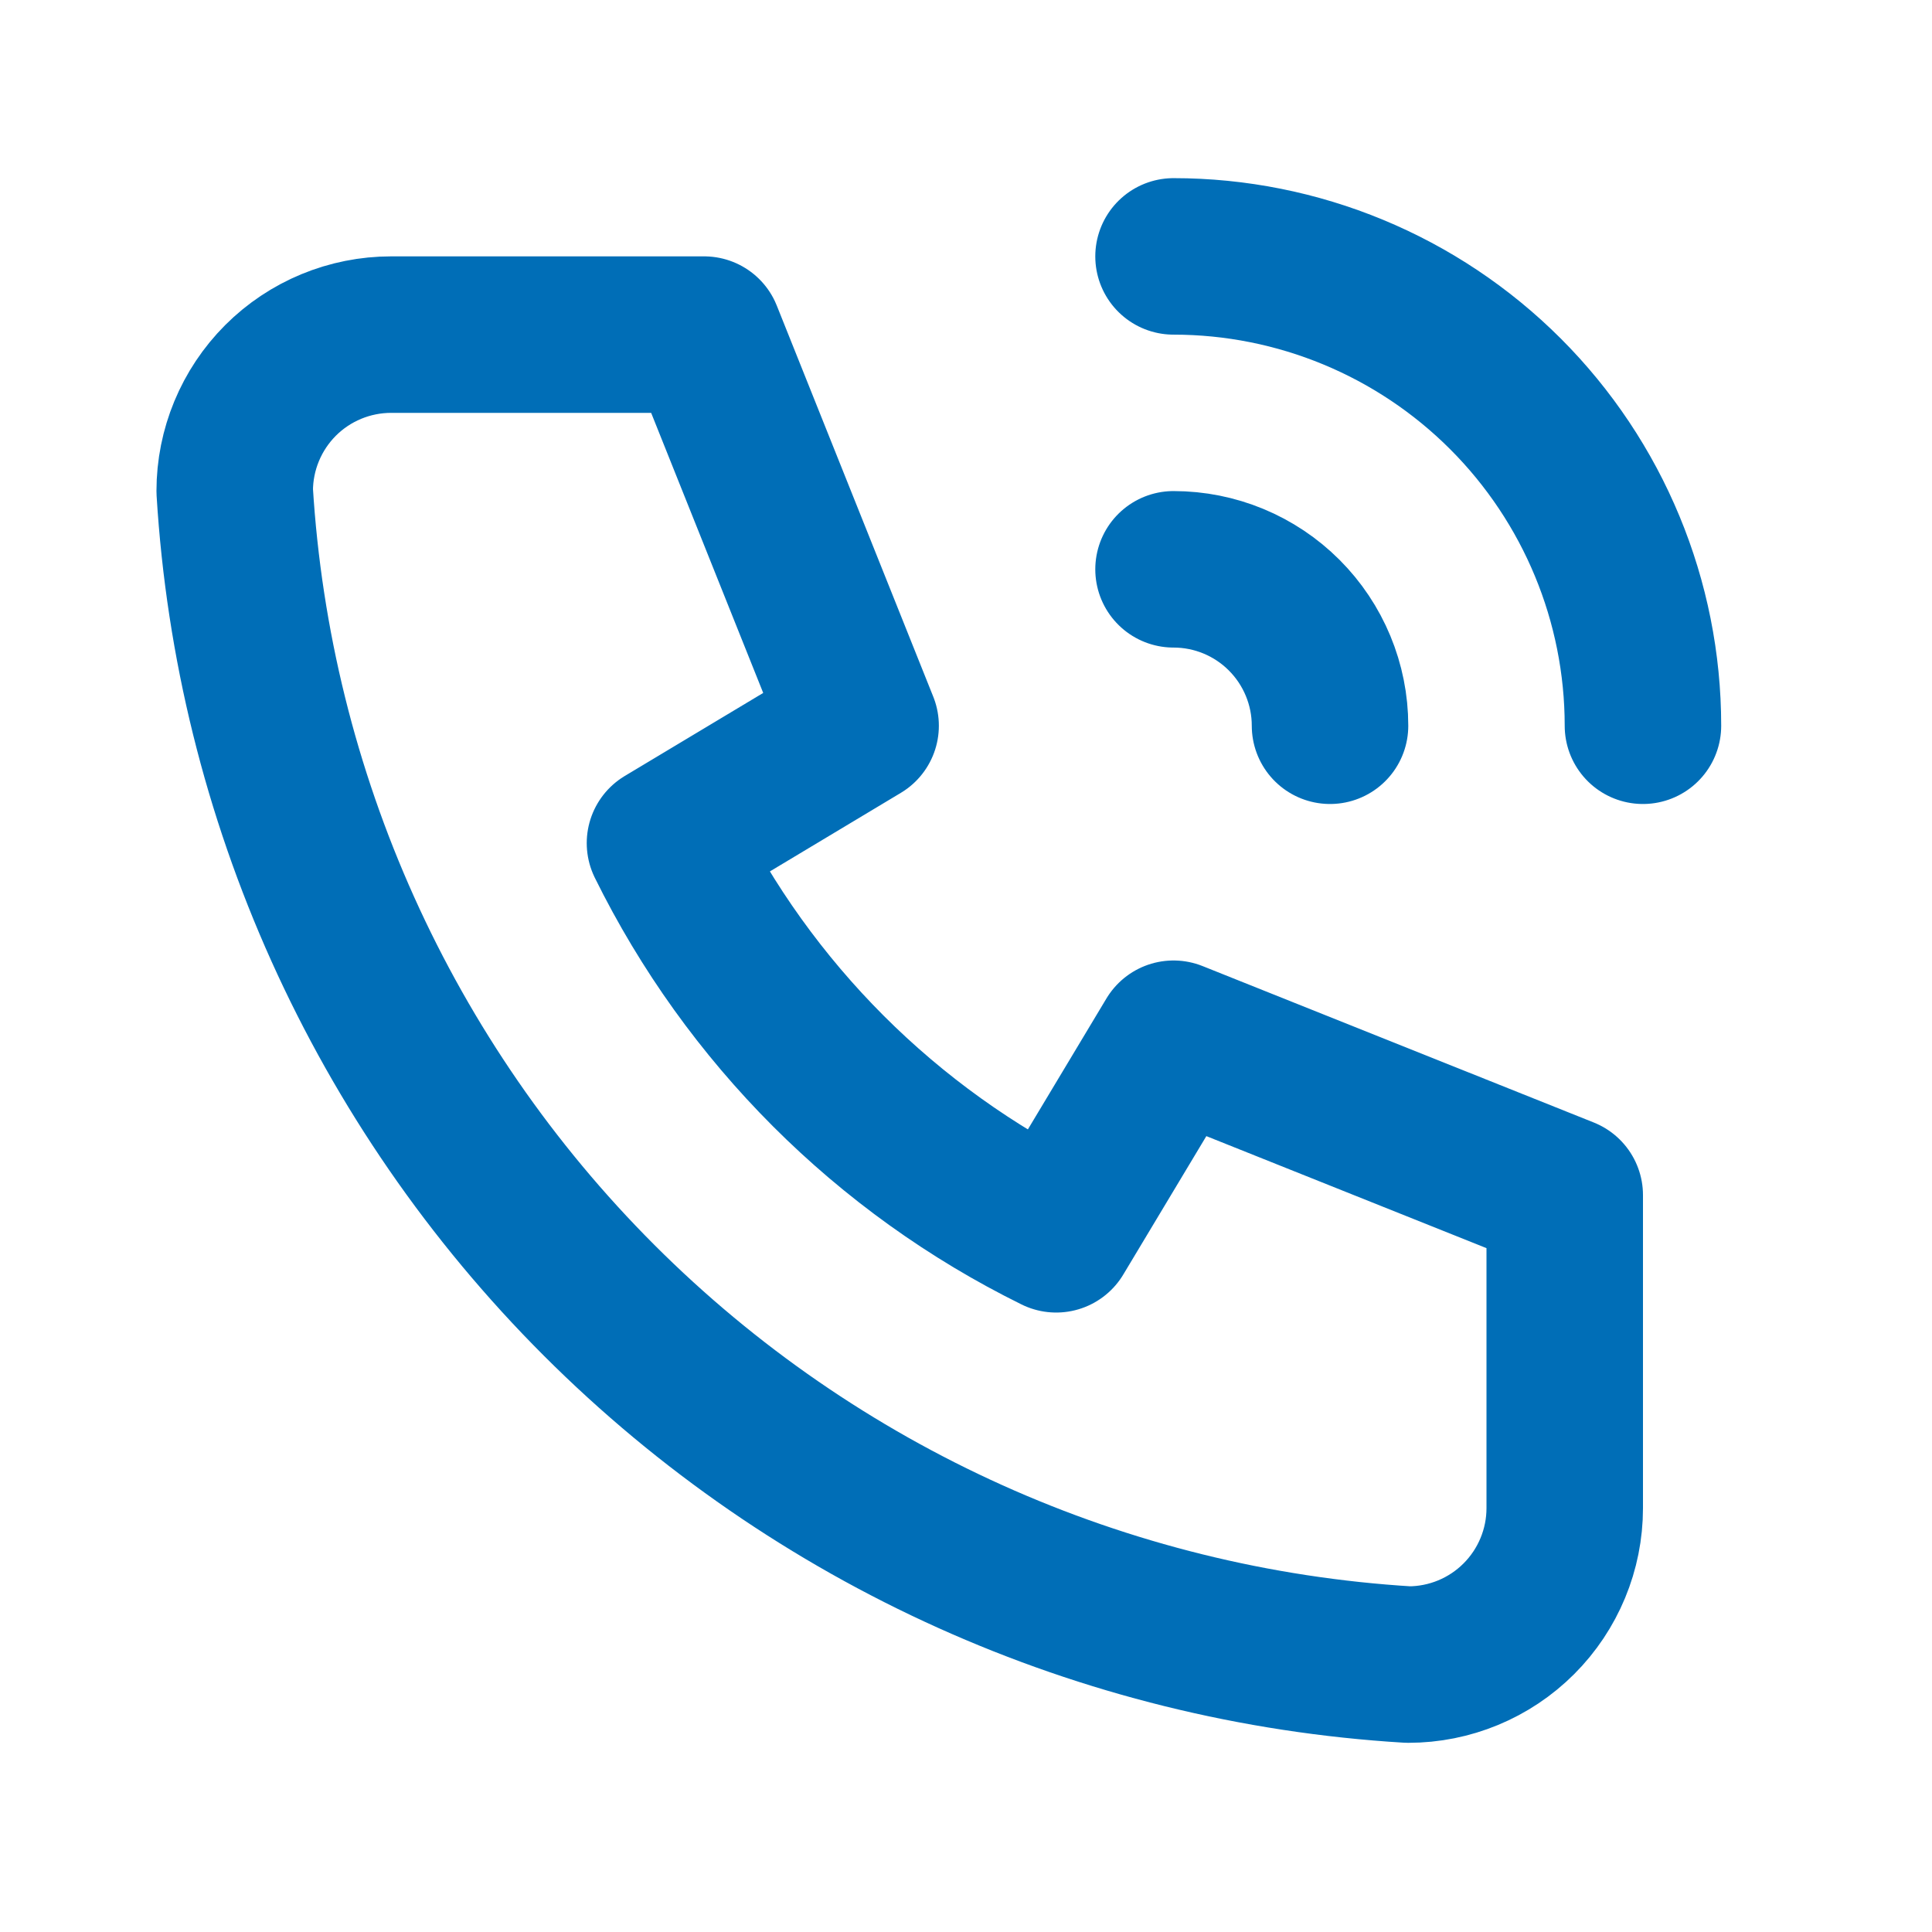
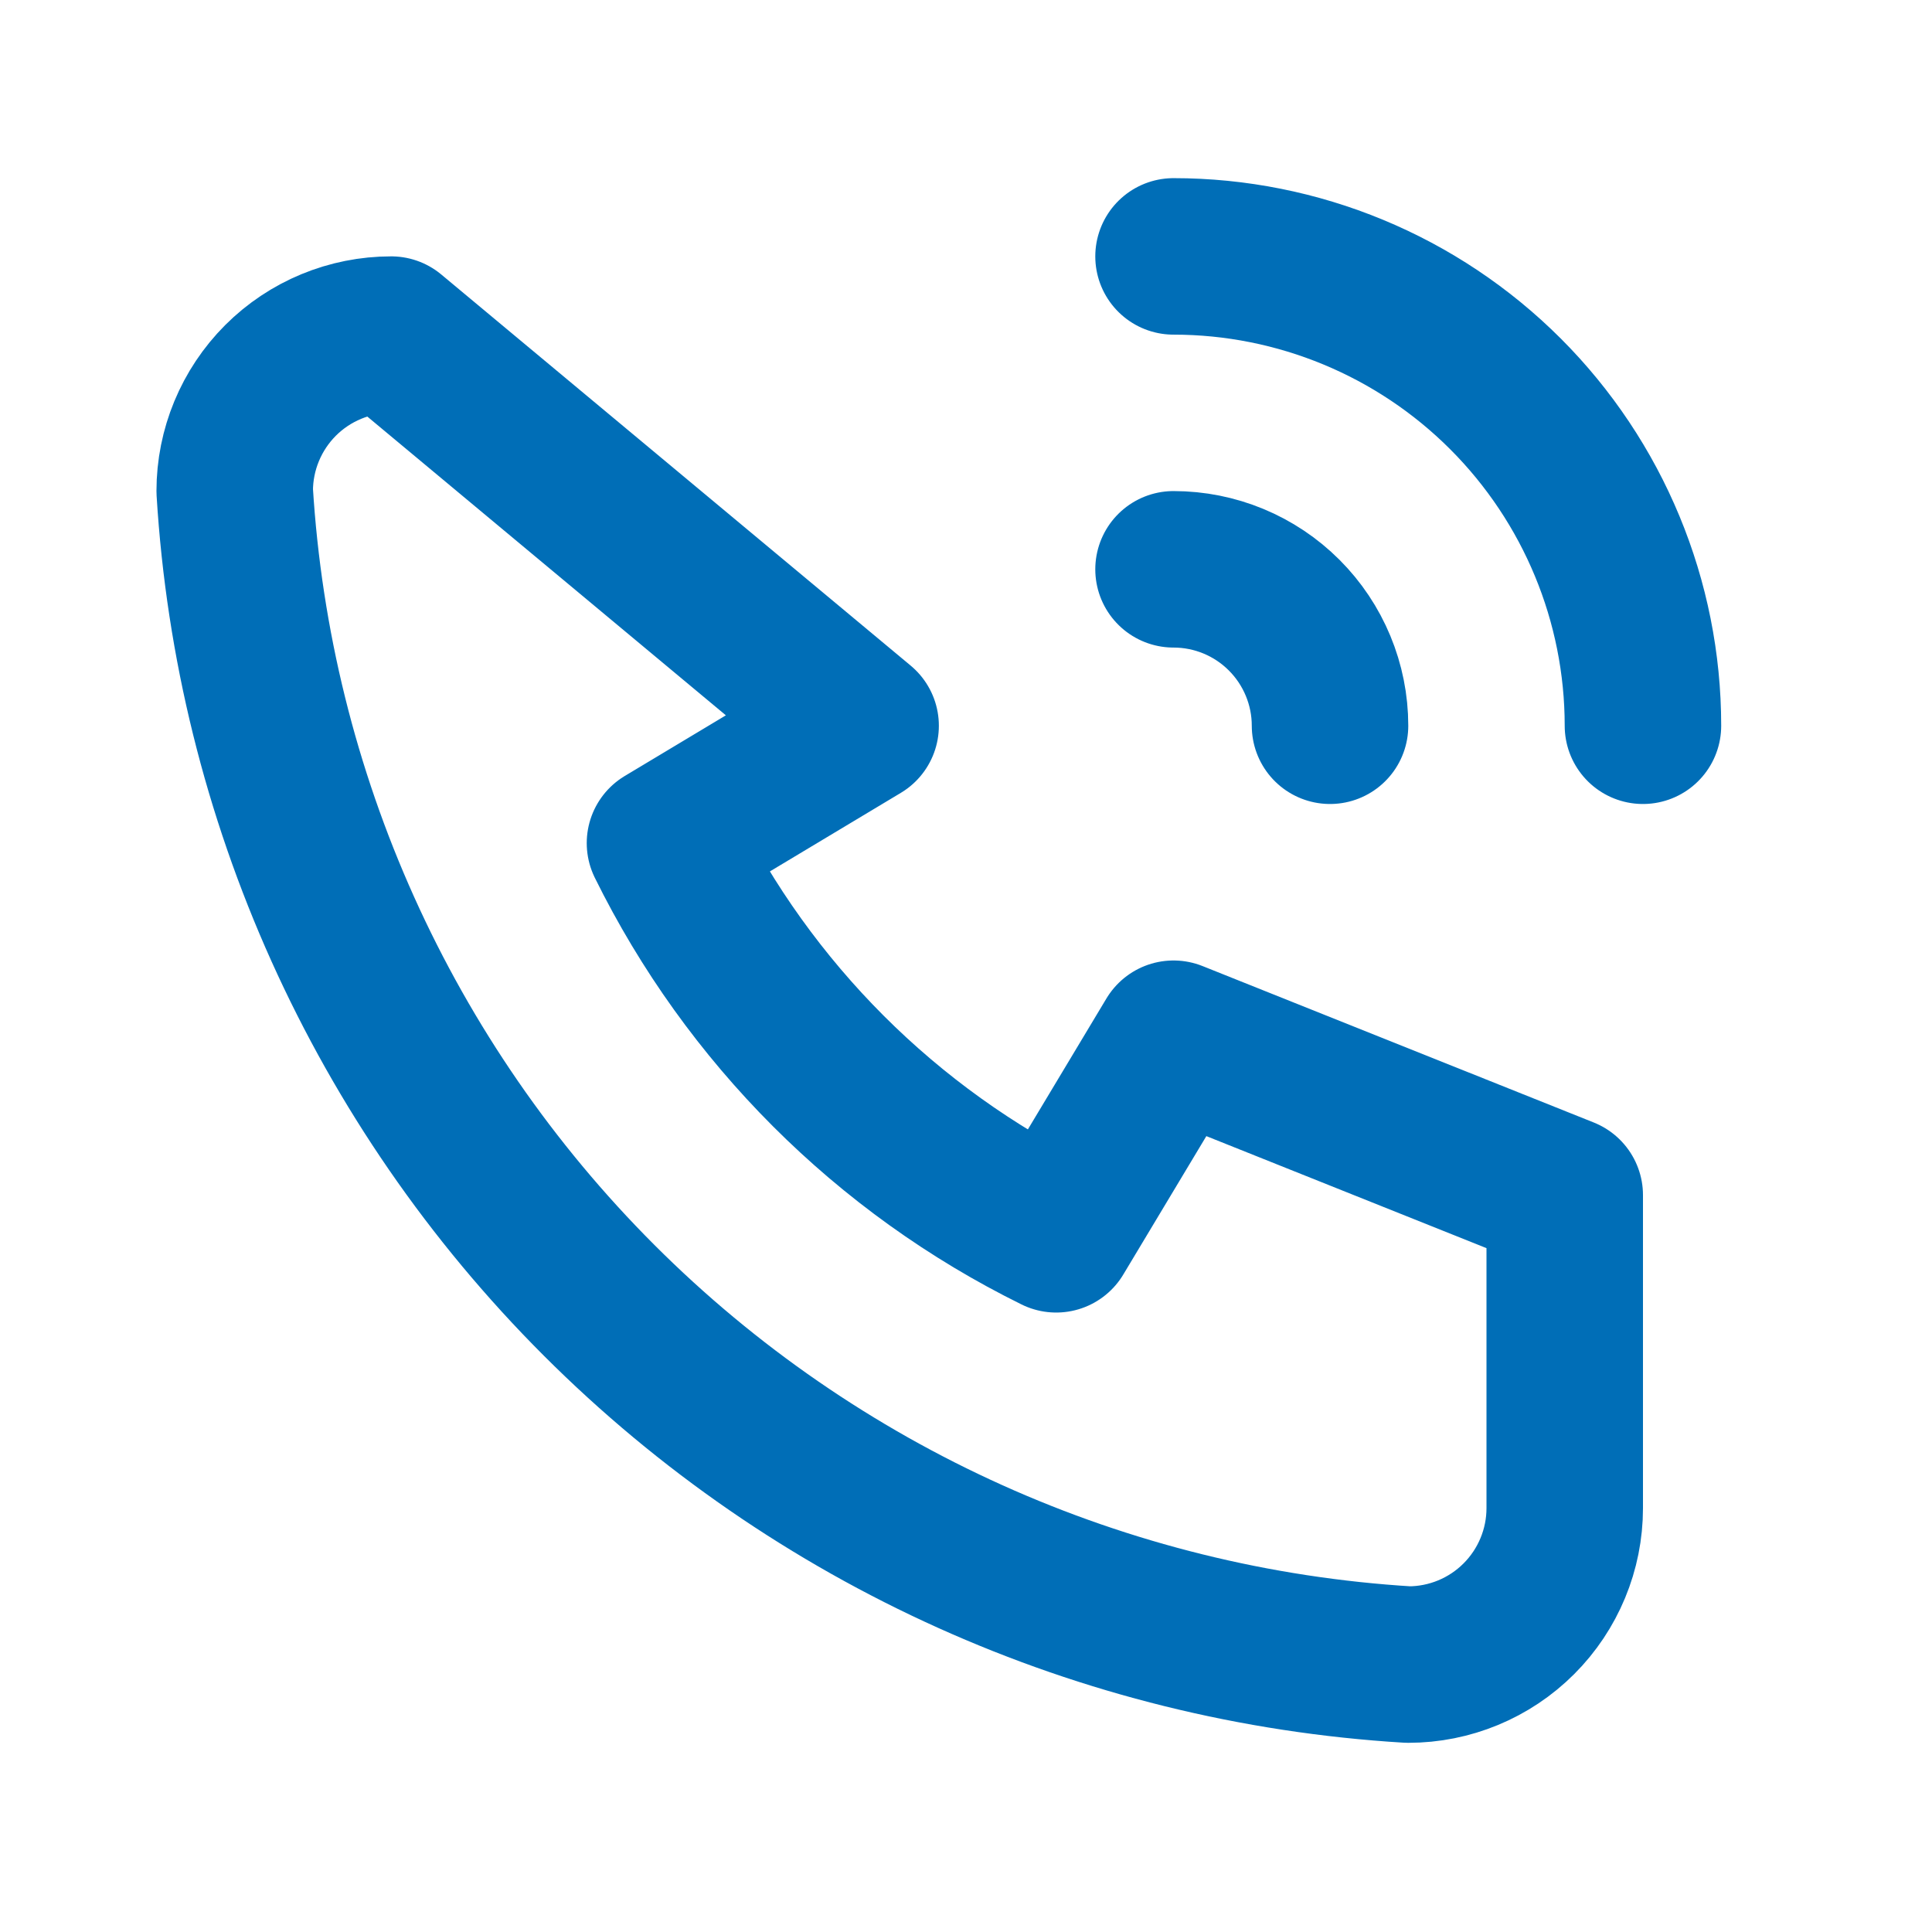
<svg xmlns="http://www.w3.org/2000/svg" width="31" height="31" viewBox="0 0 31 31" fill="none">
-   <path d="M18.83 9.135C19.496 9.135 20.134 9.399 20.605 9.87C21.076 10.341 21.341 10.98 21.341 11.645M18.83 4.114C20.828 4.114 22.743 4.907 24.156 6.32C25.568 7.732 26.362 9.648 26.362 11.645M6.277 5.369H11.298L13.809 11.645L10.67 13.528C12.015 16.254 14.221 18.461 16.947 19.805L18.83 16.667L25.107 19.177V24.199C25.107 24.864 24.842 25.503 24.371 25.974C23.9 26.445 23.262 26.709 22.596 26.709C17.699 26.412 13.081 24.332 9.612 20.863C6.143 17.395 4.064 12.776 3.766 7.879C3.766 7.214 4.031 6.575 4.501 6.104C4.972 5.633 5.611 5.369 6.277 5.369Z" stroke="#006EB7" stroke-width="2.511" stroke-linecap="round" stroke-linejoin="round" />
+   <path d="M18.83 9.135C19.496 9.135 20.134 9.399 20.605 9.87C21.076 10.341 21.341 10.98 21.341 11.645M18.83 4.114C20.828 4.114 22.743 4.907 24.156 6.32C25.568 7.732 26.362 9.648 26.362 11.645M6.277 5.369L13.809 11.645L10.67 13.528C12.015 16.254 14.221 18.461 16.947 19.805L18.83 16.667L25.107 19.177V24.199C25.107 24.864 24.842 25.503 24.371 25.974C23.9 26.445 23.262 26.709 22.596 26.709C17.699 26.412 13.081 24.332 9.612 20.863C6.143 17.395 4.064 12.776 3.766 7.879C3.766 7.214 4.031 6.575 4.501 6.104C4.972 5.633 5.611 5.369 6.277 5.369Z" stroke="#006EB7" stroke-width="2.511" stroke-linecap="round" stroke-linejoin="round" />
</svg>